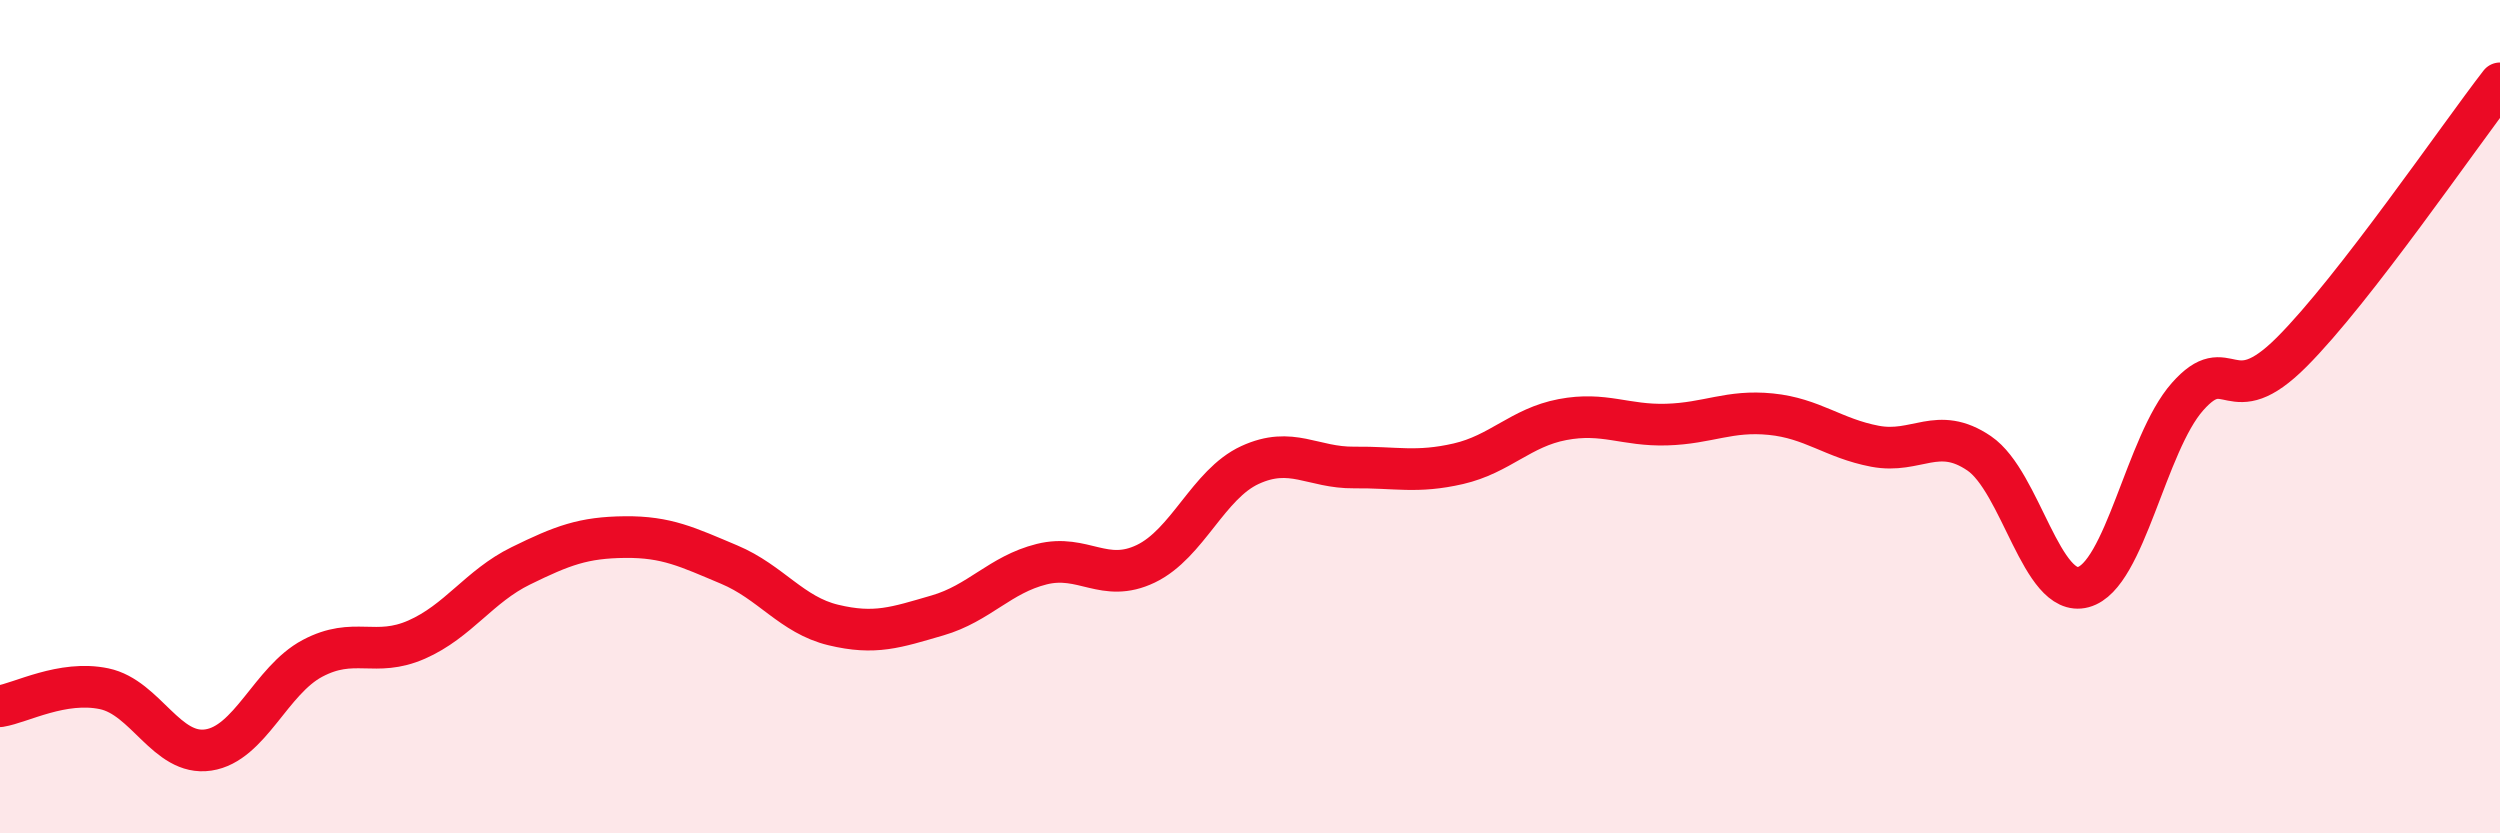
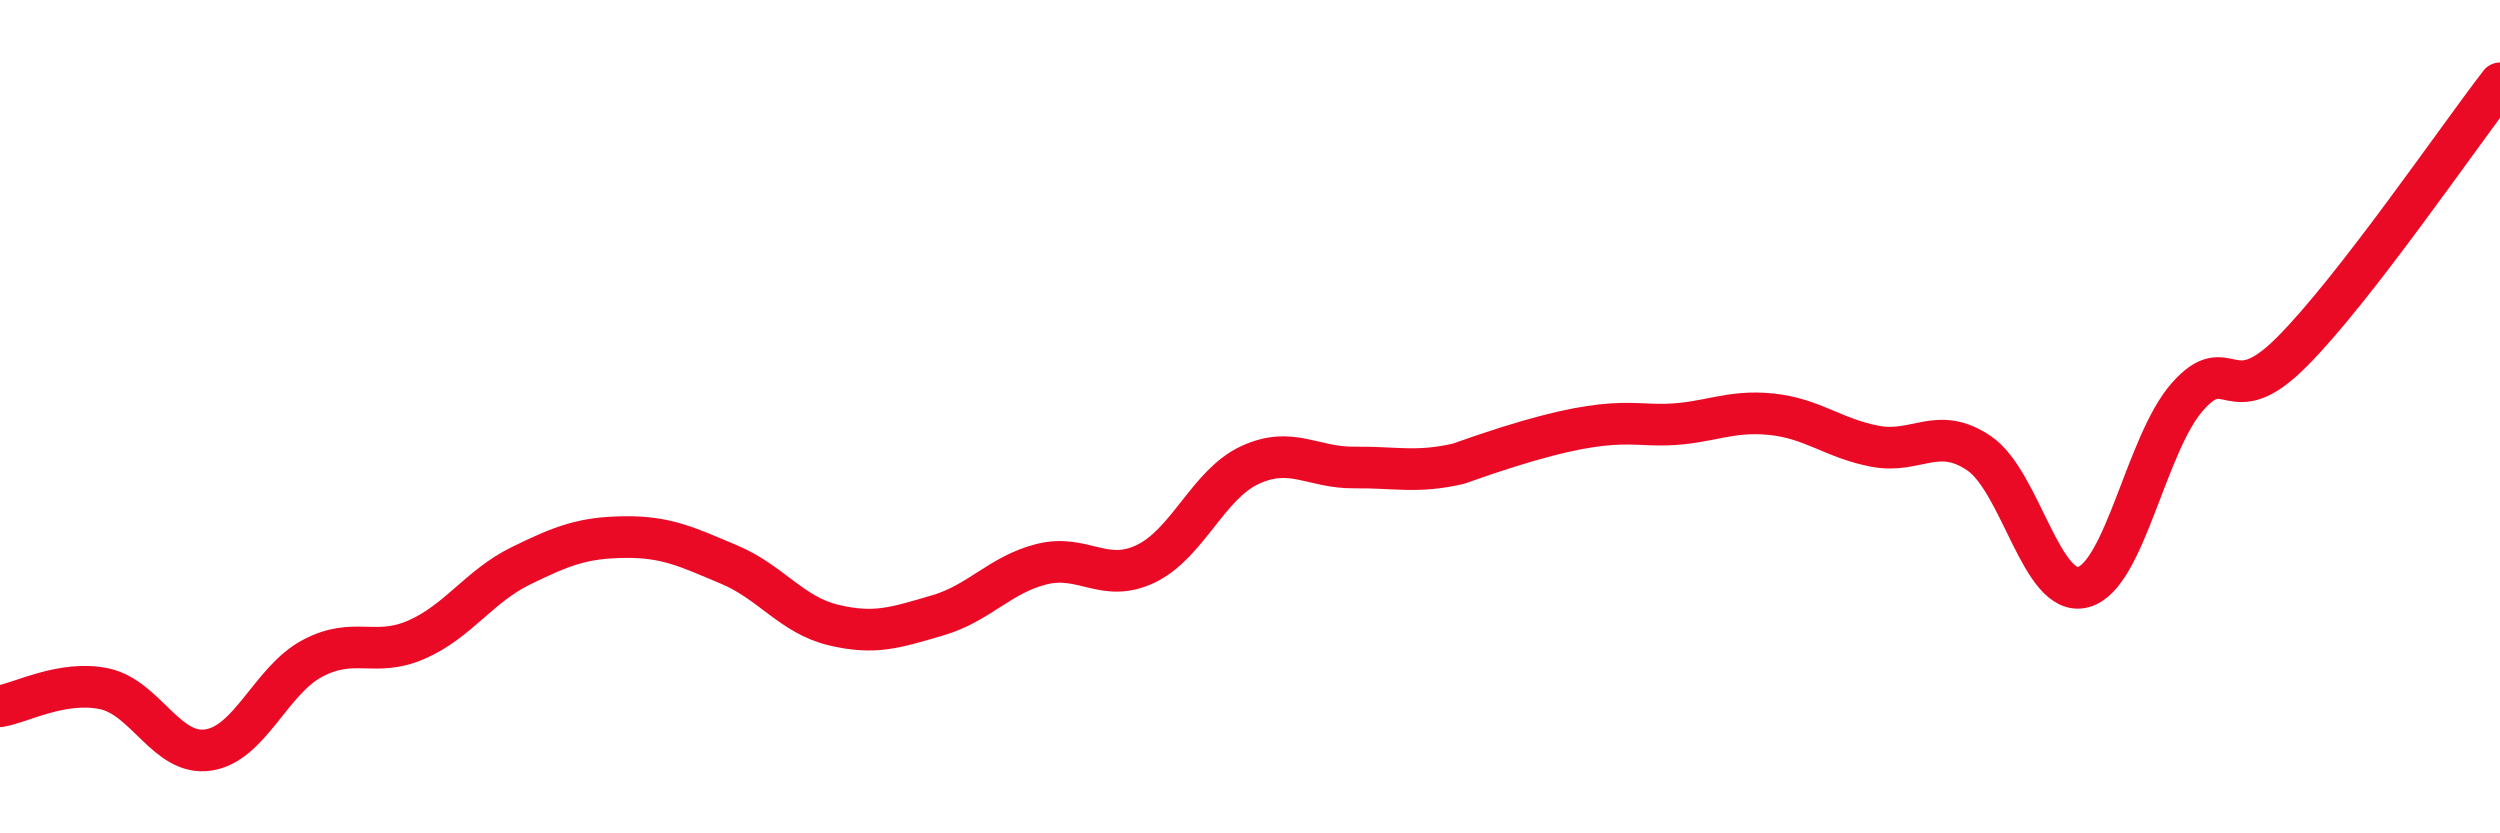
<svg xmlns="http://www.w3.org/2000/svg" width="60" height="20" viewBox="0 0 60 20">
-   <path d="M 0,16.95 C 0.5,16.87 1.5,16.32 2.5,16.53 C 3.5,16.74 4,18.15 5,18 C 6,17.85 6.5,16.33 7.5,15.8 C 8.5,15.27 9,15.79 10,15.35 C 11,14.91 11.5,14.07 12.5,13.58 C 13.5,13.09 14,12.9 15,12.89 C 16,12.88 16.5,13.13 17.5,13.55 C 18.5,13.97 19,14.76 20,15 C 21,15.24 21.5,15.06 22.5,14.77 C 23.5,14.48 24,13.79 25,13.54 C 26,13.29 26.5,14.01 27.5,13.53 C 28.5,13.05 29,11.62 30,11.16 C 31,10.7 31.5,11.23 32.5,11.22 C 33.5,11.21 34,11.36 35,11.13 C 36,10.9 36.5,10.26 37.5,10.07 C 38.5,9.88 39,10.22 40,10.19 C 41,10.16 41.5,9.84 42.5,9.94 C 43.5,10.04 44,10.52 45,10.71 C 46,10.9 46.5,10.2 47.5,10.88 C 48.5,11.56 49,14.36 50,14.09 C 51,13.82 51.5,10.65 52.5,9.52 C 53.5,8.39 53.5,9.95 55,8.45 C 56.5,6.95 59,3.29 60,2L60 20L0 20Z" fill="#EB0A25" opacity="0.1" stroke-linecap="round" stroke-linejoin="round" />
-   <path d="M 0,16.95 C 0.5,16.87 1.5,16.32 2.5,16.53 C 3.5,16.74 4,18.15 5,18 C 6,17.85 6.5,16.33 7.5,15.8 C 8.5,15.27 9,15.79 10,15.35 C 11,14.91 11.5,14.07 12.5,13.58 C 13.5,13.09 14,12.9 15,12.89 C 16,12.88 16.5,13.13 17.5,13.55 C 18.5,13.97 19,14.76 20,15 C 21,15.24 21.5,15.06 22.5,14.77 C 23.5,14.48 24,13.79 25,13.54 C 26,13.29 26.5,14.01 27.5,13.53 C 28.5,13.05 29,11.62 30,11.16 C 31,10.7 31.5,11.23 32.5,11.22 C 33.5,11.21 34,11.36 35,11.13 C 36,10.9 36.5,10.26 37.5,10.07 C 38.5,9.88 39,10.22 40,10.19 C 41,10.16 41.5,9.84 42.5,9.94 C 43.5,10.04 44,10.52 45,10.71 C 46,10.9 46.5,10.2 47.5,10.88 C 48.5,11.56 49,14.36 50,14.09 C 51,13.82 51.5,10.65 52.5,9.52 C 53.5,8.39 53.5,9.95 55,8.45 C 56.5,6.95 59,3.29 60,2" stroke="#EB0A25" stroke-width="1" fill="none" stroke-linecap="round" stroke-linejoin="round" />
+   <path d="M 0,16.95 C 0.5,16.87 1.5,16.32 2.5,16.53 C 3.5,16.74 4,18.15 5,18 C 6,17.85 6.5,16.33 7.5,15.8 C 8.5,15.27 9,15.79 10,15.35 C 11,14.91 11.5,14.07 12.5,13.58 C 13.5,13.09 14,12.9 15,12.89 C 16,12.88 16.5,13.13 17.5,13.55 C 18.5,13.97 19,14.76 20,15 C 21,15.24 21.5,15.06 22.5,14.77 C 23.5,14.48 24,13.79 25,13.54 C 26,13.29 26.5,14.01 27.5,13.53 C 28.5,13.05 29,11.62 30,11.16 C 31,10.7 31.5,11.23 32.5,11.22 C 33.5,11.21 34,11.36 35,11.13 C 38.5,9.88 39,10.22 40,10.19 C 41,10.16 41.5,9.84 42.5,9.94 C 43.5,10.04 44,10.52 45,10.71 C 46,10.9 46.5,10.2 47.5,10.88 C 48.5,11.56 49,14.36 50,14.09 C 51,13.82 51.5,10.65 52.5,9.52 C 53.5,8.39 53.5,9.95 55,8.45 C 56.5,6.95 59,3.29 60,2" stroke="#EB0A25" stroke-width="1" fill="none" stroke-linecap="round" stroke-linejoin="round" />
</svg>